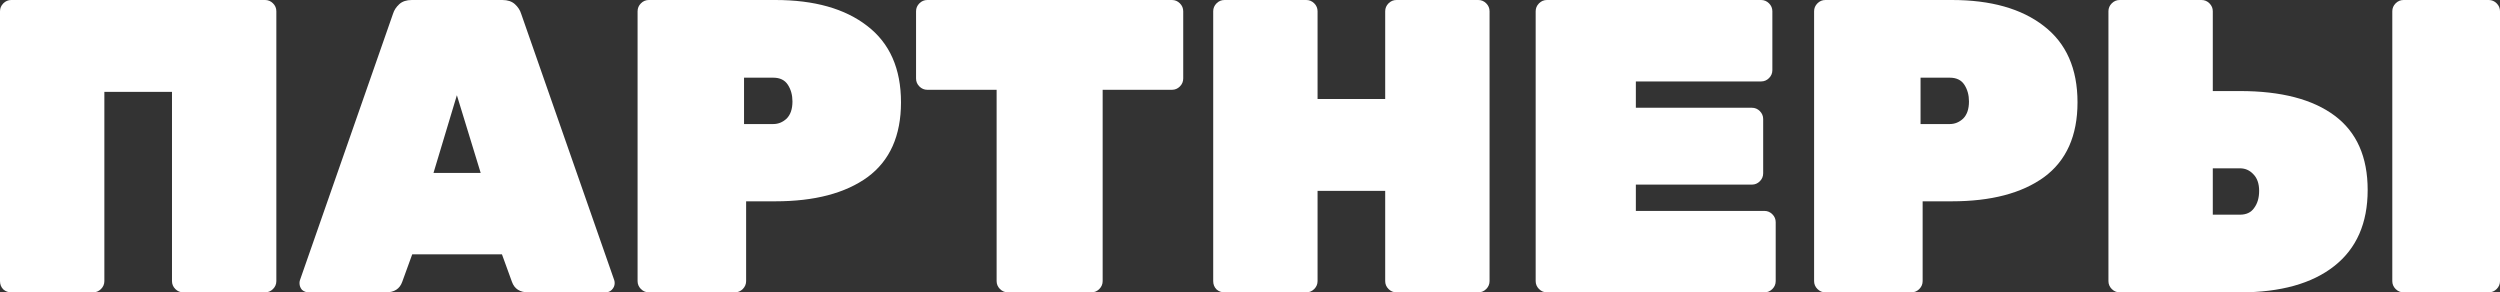
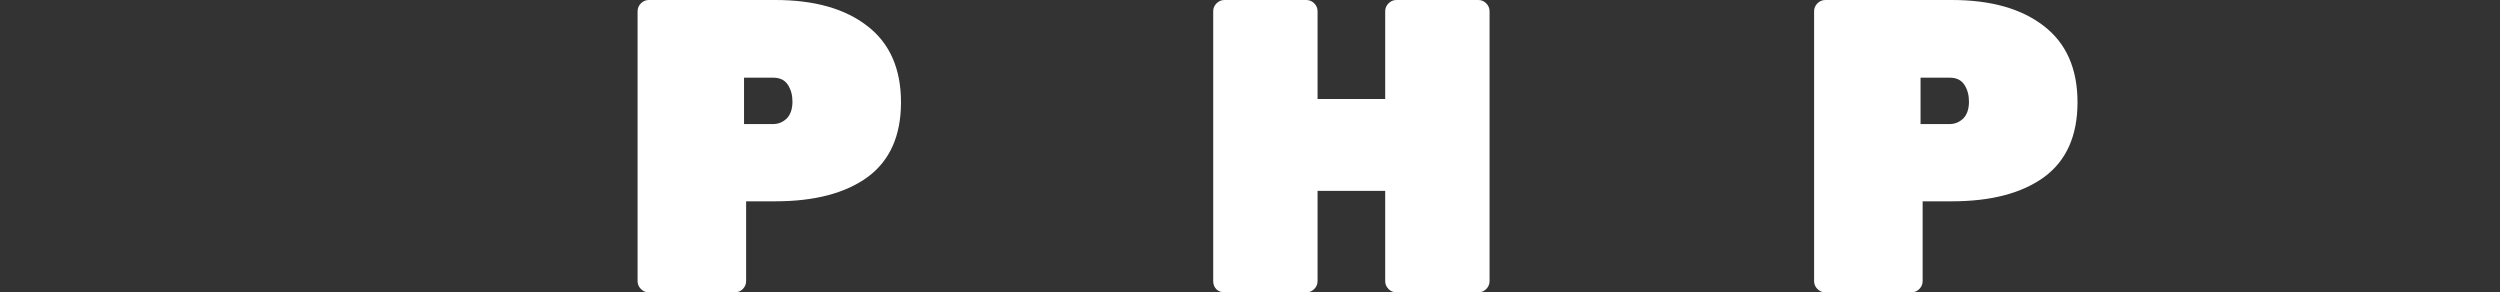
<svg xmlns="http://www.w3.org/2000/svg" width="419" height="49" viewBox="0 0 419 49" fill="none">
  <rect x="0" y="0" width="419" height="49" fill="#333333" stroke="none" />
-   <path d="M1.889 49C1.376 49 0.933 48.837 0.56 48.51C0.187 48.137 0 47.67 0 47.11V1.89C0 1.377 0.187 0.933 0.56 0.56C0.933 0.187 1.376 0 1.889 0H44.427C44.94 0 45.383 0.187 45.757 0.56C46.13 0.933 46.316 1.377 46.316 1.89V47.11C46.316 47.623 46.13 48.067 45.757 48.44C45.383 48.813 44.94 49 44.427 49H30.714C30.201 49 29.758 48.813 29.385 48.44C29.012 48.067 28.825 47.623 28.825 47.11V15.4H17.491V47.11C17.491 47.623 17.305 48.067 16.931 48.44C16.558 48.813 16.115 49 15.602 49H1.889Z" fill="white" />
-   <path d="M51.736 49C51.316 49 50.943 48.86 50.616 48.58C50.337 48.253 50.197 47.88 50.197 47.46C50.197 47.273 50.22 47.11 50.267 46.97L65.868 2.31C66.055 1.703 66.405 1.167 66.918 0.7C67.431 0.233 68.131 0 69.017 0H84.199C85.085 0 85.785 0.233 86.298 0.7C86.811 1.167 87.161 1.703 87.347 2.31L102.95 46.97C102.996 47.11 103.019 47.273 103.019 47.46C103.019 47.88 102.856 48.253 102.53 48.58C102.25 48.86 101.9 49 101.48 49H88.537C87.138 49 86.228 48.417 85.808 47.25L84.129 42.63H69.087L67.408 47.25C66.988 48.417 66.078 49 64.679 49H51.736ZM80.561 28.98L76.573 15.96L72.655 28.98H80.561Z" fill="white" />
  <path d="M108.748 49C108.235 49 107.792 48.813 107.419 48.44C107.046 48.067 106.859 47.623 106.859 47.11V1.89C106.859 1.377 107.046 0.933 107.419 0.56C107.792 0.187 108.235 0 108.748 0H129.947C136.477 0 141.608 1.447 145.34 4.34C149.118 7.233 151.007 11.503 151.007 17.15C151.007 22.75 149.141 26.927 145.41 29.68C141.678 32.387 136.524 33.74 129.947 33.74H125.05V47.11C125.05 47.623 124.863 48.067 124.49 48.44C124.117 48.813 123.674 49 123.161 49H108.748ZM129.598 20.79C130.437 20.79 131.184 20.487 131.837 19.88C132.49 19.227 132.816 18.27 132.816 17.01C132.816 15.937 132.559 15.003 132.046 14.21C131.533 13.417 130.717 13.02 129.598 13.02H124.7V20.79H129.598Z" fill="white" />
-   <path d="M168.923 49C168.41 49 167.967 48.813 167.594 48.44C167.221 48.067 167.034 47.623 167.034 47.11V15.05H155.42C154.907 15.05 154.464 14.863 154.091 14.49C153.717 14.117 153.531 13.673 153.531 13.16V1.89C153.531 1.377 153.717 0.933 154.091 0.56C154.464 0.187 154.907 0 155.42 0H196.419C196.932 0 197.375 0.187 197.748 0.56C198.121 0.933 198.308 1.377 198.308 1.89V13.16C198.308 13.673 198.121 14.117 197.748 14.49C197.375 14.863 196.932 15.05 196.419 15.05H184.805V47.11C184.805 47.623 184.618 48.067 184.245 48.44C183.872 48.813 183.429 49 182.916 49H168.923Z" fill="white" />
  <path d="M205.222 49C204.709 49 204.266 48.837 203.893 48.51C203.52 48.137 203.333 47.67 203.333 47.11V1.89C203.333 1.377 203.52 0.933 203.893 0.56C204.266 0.187 204.709 0 205.222 0H218.935C219.448 0 219.891 0.187 220.265 0.56C220.638 0.933 220.824 1.377 220.824 1.89V16.59H232.159V1.89C232.159 1.377 232.345 0.933 232.718 0.56C233.091 0.187 233.535 0 234.048 0H247.761C248.274 0 248.717 0.187 249.09 0.56C249.463 0.933 249.65 1.377 249.65 1.89V47.11C249.65 47.623 249.463 48.067 249.09 48.44C248.717 48.813 248.274 49 247.761 49H234.048C233.535 49 233.091 48.813 232.718 48.44C232.345 48.067 232.159 47.623 232.159 47.11V31.99H220.824V47.11C220.824 47.623 220.638 48.067 220.265 48.44C219.891 48.813 219.448 49 218.935 49H205.222Z" fill="white" />
-   <path d="M259.267 49C258.754 49 258.311 48.813 257.938 48.44C257.564 48.067 257.378 47.623 257.378 47.11V1.89C257.378 1.377 257.564 0.933 257.938 0.56C258.311 0.187 258.754 0 259.267 0H295.159C295.672 0 296.115 0.187 296.488 0.56C296.861 0.933 297.048 1.377 297.048 1.89V11.76C297.048 12.273 296.861 12.717 296.488 13.09C296.115 13.463 295.672 13.65 295.159 13.65H274.169V18.06H293.619C294.132 18.06 294.576 18.247 294.949 18.62C295.322 18.993 295.508 19.437 295.508 19.95V29.05C295.508 29.563 295.322 30.007 294.949 30.38C294.576 30.753 294.132 30.94 293.619 30.94H274.169V35.35H295.718C296.231 35.35 296.674 35.537 297.048 35.91C297.421 36.283 297.607 36.727 297.607 37.24V47.11C297.607 47.623 297.421 48.067 297.048 48.44C296.674 48.813 296.231 49 295.718 49H259.267Z" fill="white" />
  <path d="M305.932 49C305.419 49 304.976 48.813 304.603 48.44C304.23 48.067 304.043 47.623 304.043 47.11V1.89C304.043 1.377 304.23 0.933 304.603 0.56C304.976 0.187 305.419 0 305.932 0H327.132C333.662 0 338.792 1.447 342.524 4.34C346.302 7.233 348.191 11.503 348.191 17.15C348.191 22.75 346.325 26.927 342.594 29.68C338.862 32.387 333.708 33.74 327.132 33.74H322.234V47.11C322.234 47.623 322.048 48.067 321.674 48.44C321.301 48.813 320.858 49 320.345 49H305.932ZM326.782 20.79C327.621 20.79 328.368 20.487 329.021 19.88C329.674 19.227 330 18.27 330 17.01C330 15.937 329.744 15.003 329.231 14.21C328.717 13.417 327.901 13.02 326.782 13.02H321.884V20.79H326.782Z" fill="white" />
-   <path d="M355.263 49C354.75 49 354.306 48.813 353.933 48.44C353.56 48.067 353.374 47.623 353.374 47.11V1.89C353.374 1.377 353.56 0.933 353.933 0.56C354.306 0.187 354.75 0 355.263 0H368.976C369.489 0 369.932 0.187 370.305 0.56C370.678 0.933 370.865 1.377 370.865 1.89V15.26H375.412C382.315 15.26 387.609 16.637 391.294 19.39C394.979 22.143 396.821 26.297 396.821 31.85C396.821 37.403 394.956 41.65 391.224 44.59C387.493 47.53 382.222 49 375.412 49H355.263ZM402.838 49C402.325 49 401.882 48.813 401.509 48.44C401.136 48.067 400.949 47.623 400.949 47.11V1.89C400.949 1.377 401.136 0.933 401.509 0.56C401.882 0.187 402.325 0 402.838 0H417.111C417.624 0 418.067 0.187 418.44 0.56C418.813 0.933 419 1.377 419 1.89V47.11C419 47.623 418.813 48.067 418.44 48.44C418.067 48.813 417.624 49 417.111 49H402.838ZM375.412 35.98C376.485 35.98 377.278 35.607 377.791 34.86C378.351 34.113 378.631 33.157 378.631 31.99C378.631 30.777 378.304 29.843 377.651 29.19C377.045 28.537 376.299 28.21 375.412 28.21H370.865V35.98H375.412Z" fill="white" />
</svg>